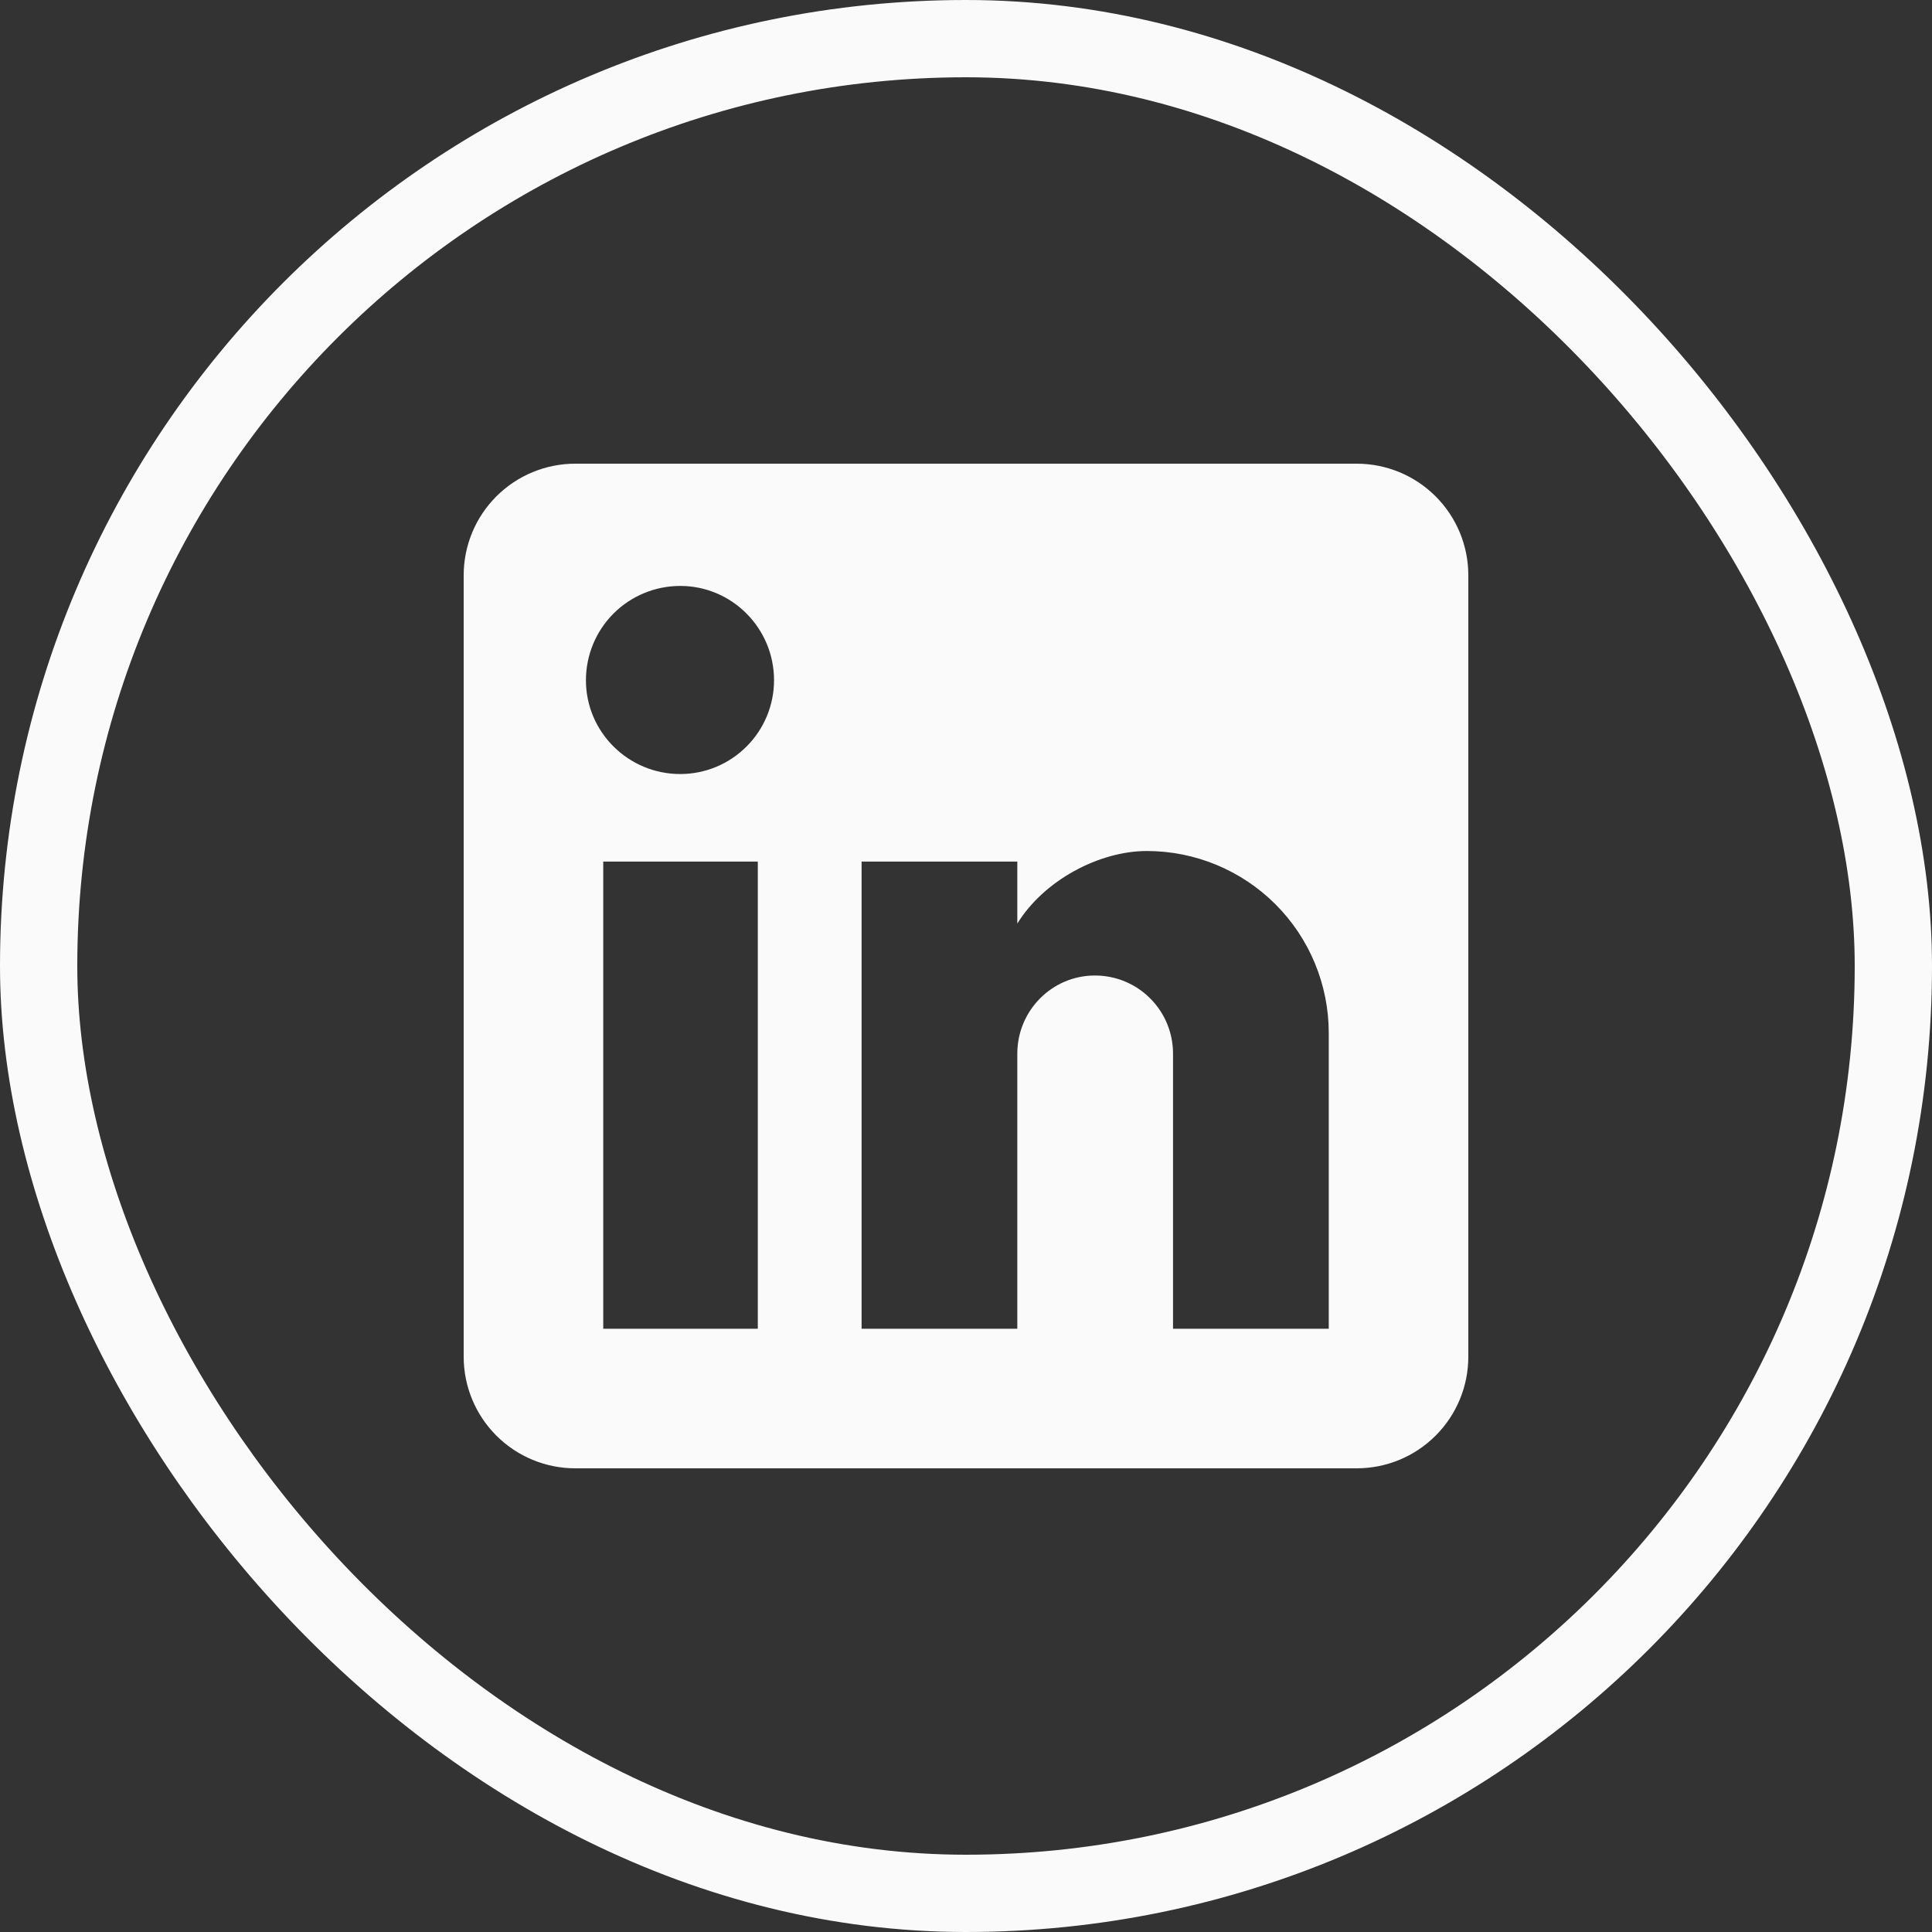
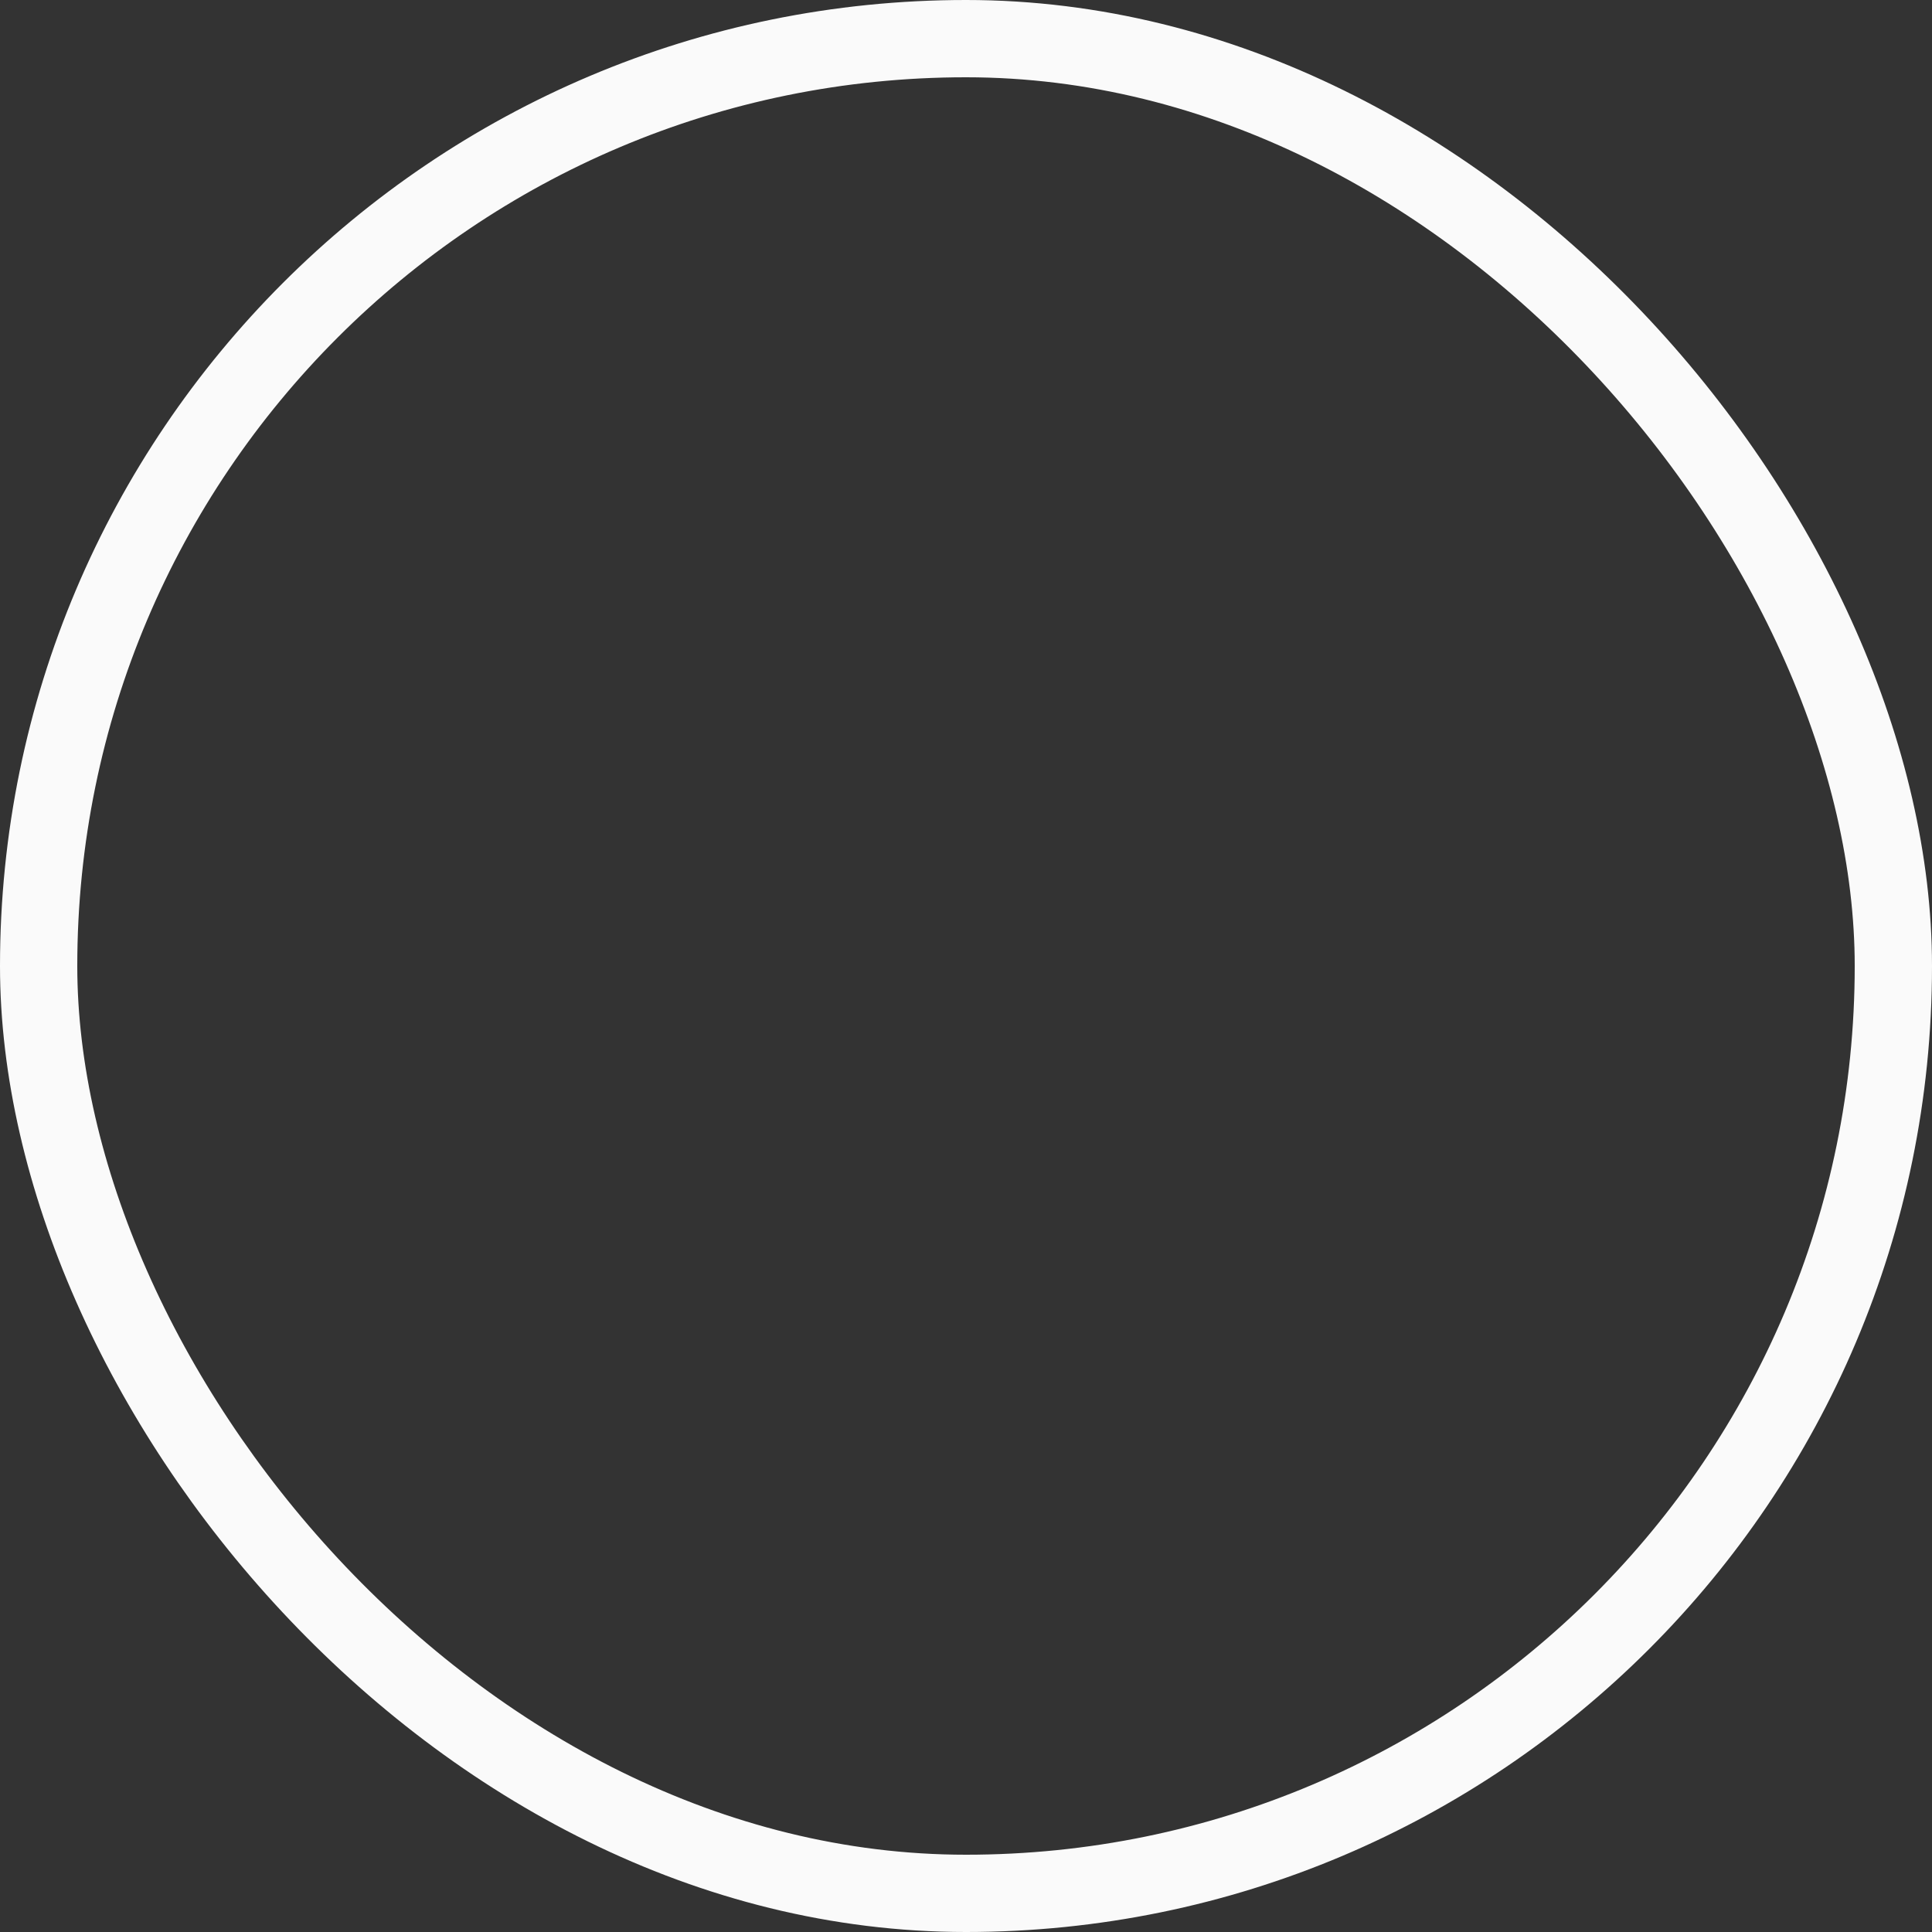
<svg xmlns="http://www.w3.org/2000/svg" width="25" height="25" viewBox="0 0 25 25" fill="none">
  <rect x="0" y="0" width="25" height="25" fill="#333333" stroke="none" />
-   <path d="M17.556 6C17.939 6 18.306 6.152 18.577 6.423C18.848 6.694 19 7.061 19 7.444V17.556C19 17.939 18.848 18.306 18.577 18.577C18.306 18.848 17.939 19 17.556 19H7.444C7.061 19 6.694 18.848 6.423 18.577C6.152 18.306 6 17.939 6 17.556V7.444C6 7.061 6.152 6.694 6.423 6.423C6.694 6.152 7.061 6 7.444 6H17.556ZM17.194 17.194V13.367C17.194 12.742 16.946 12.143 16.505 11.702C16.063 11.26 15.464 11.012 14.84 11.012C14.226 11.012 13.511 11.388 13.164 11.951V11.149H11.149V17.194H13.164V13.634C13.164 13.078 13.612 12.623 14.168 12.623C14.437 12.623 14.694 12.729 14.883 12.919C15.073 13.108 15.179 13.366 15.179 13.634V17.194H17.194ZM8.802 10.016C9.124 10.016 9.433 9.888 9.66 9.66C9.888 9.433 10.016 9.124 10.016 8.802C10.016 8.131 9.474 7.582 8.802 7.582C8.479 7.582 8.168 7.71 7.939 7.939C7.71 8.168 7.582 8.479 7.582 8.802C7.582 9.474 8.131 10.016 8.802 10.016ZM9.806 17.194V11.149H7.806V17.194H9.806Z" fill="#FAFAFA" />
  <rect x="0.5" y="0.5" width="24" height="24" rx="12" stroke="#FAFAFA" />
</svg>